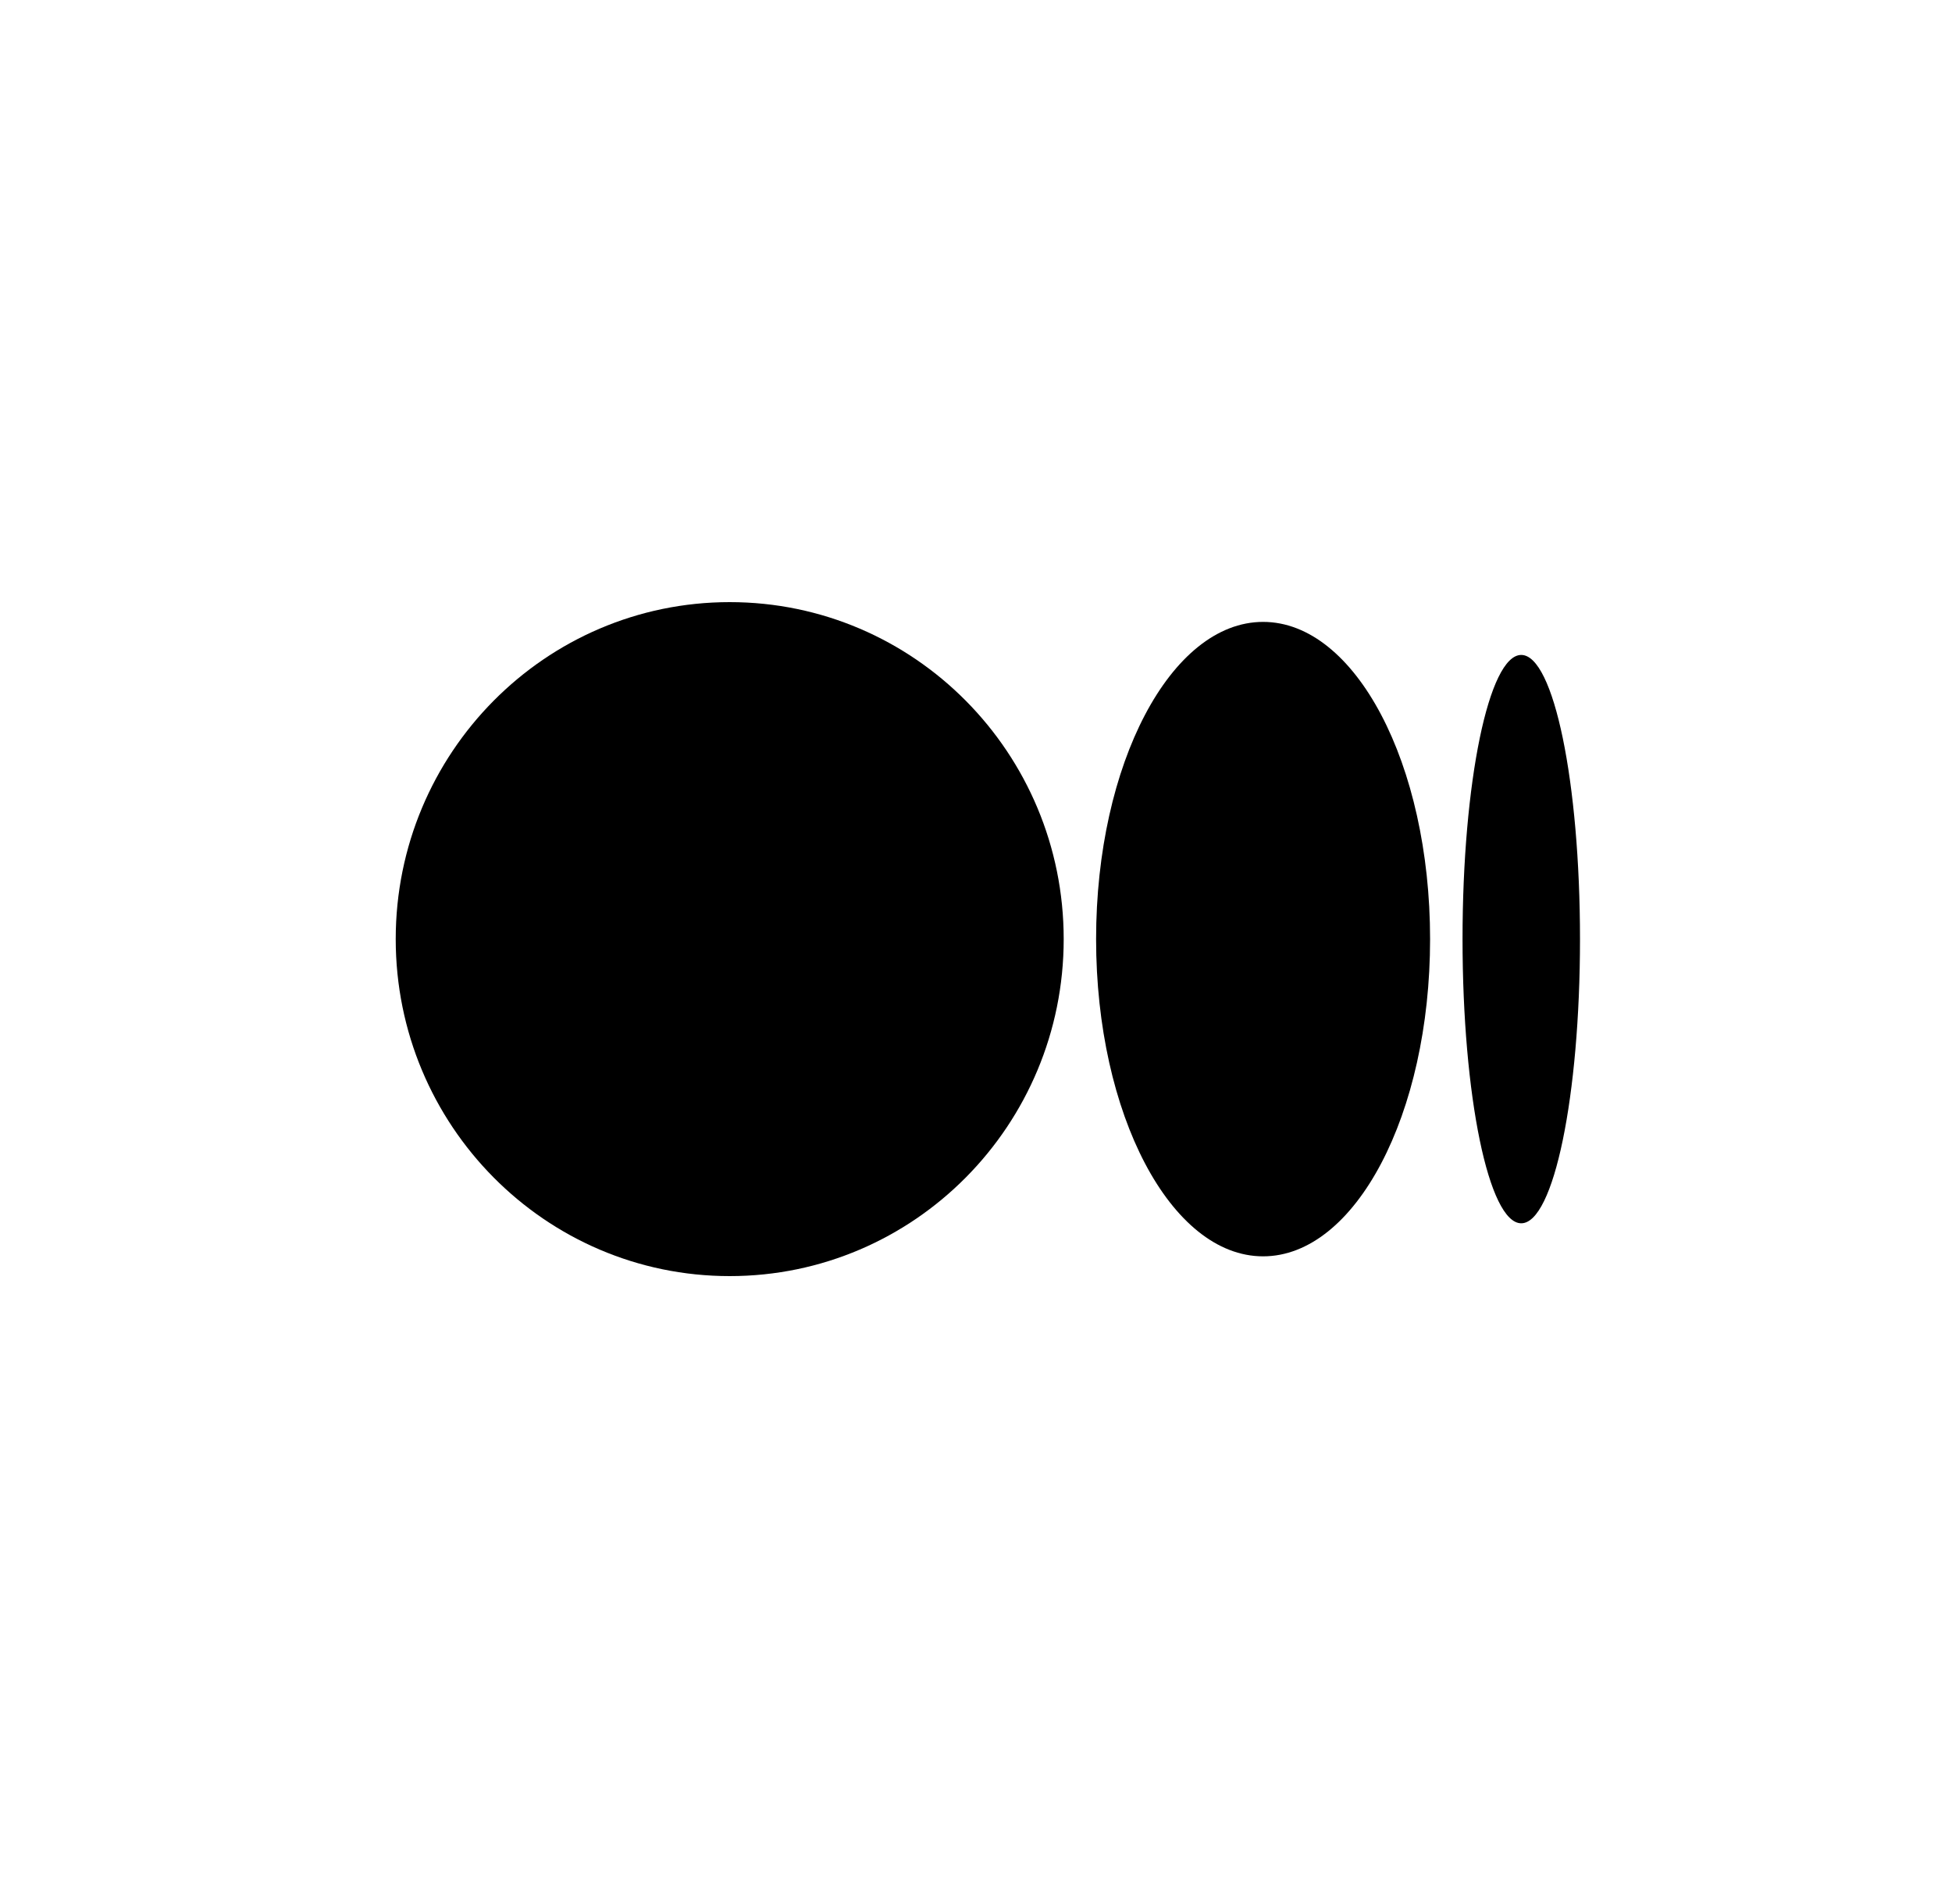
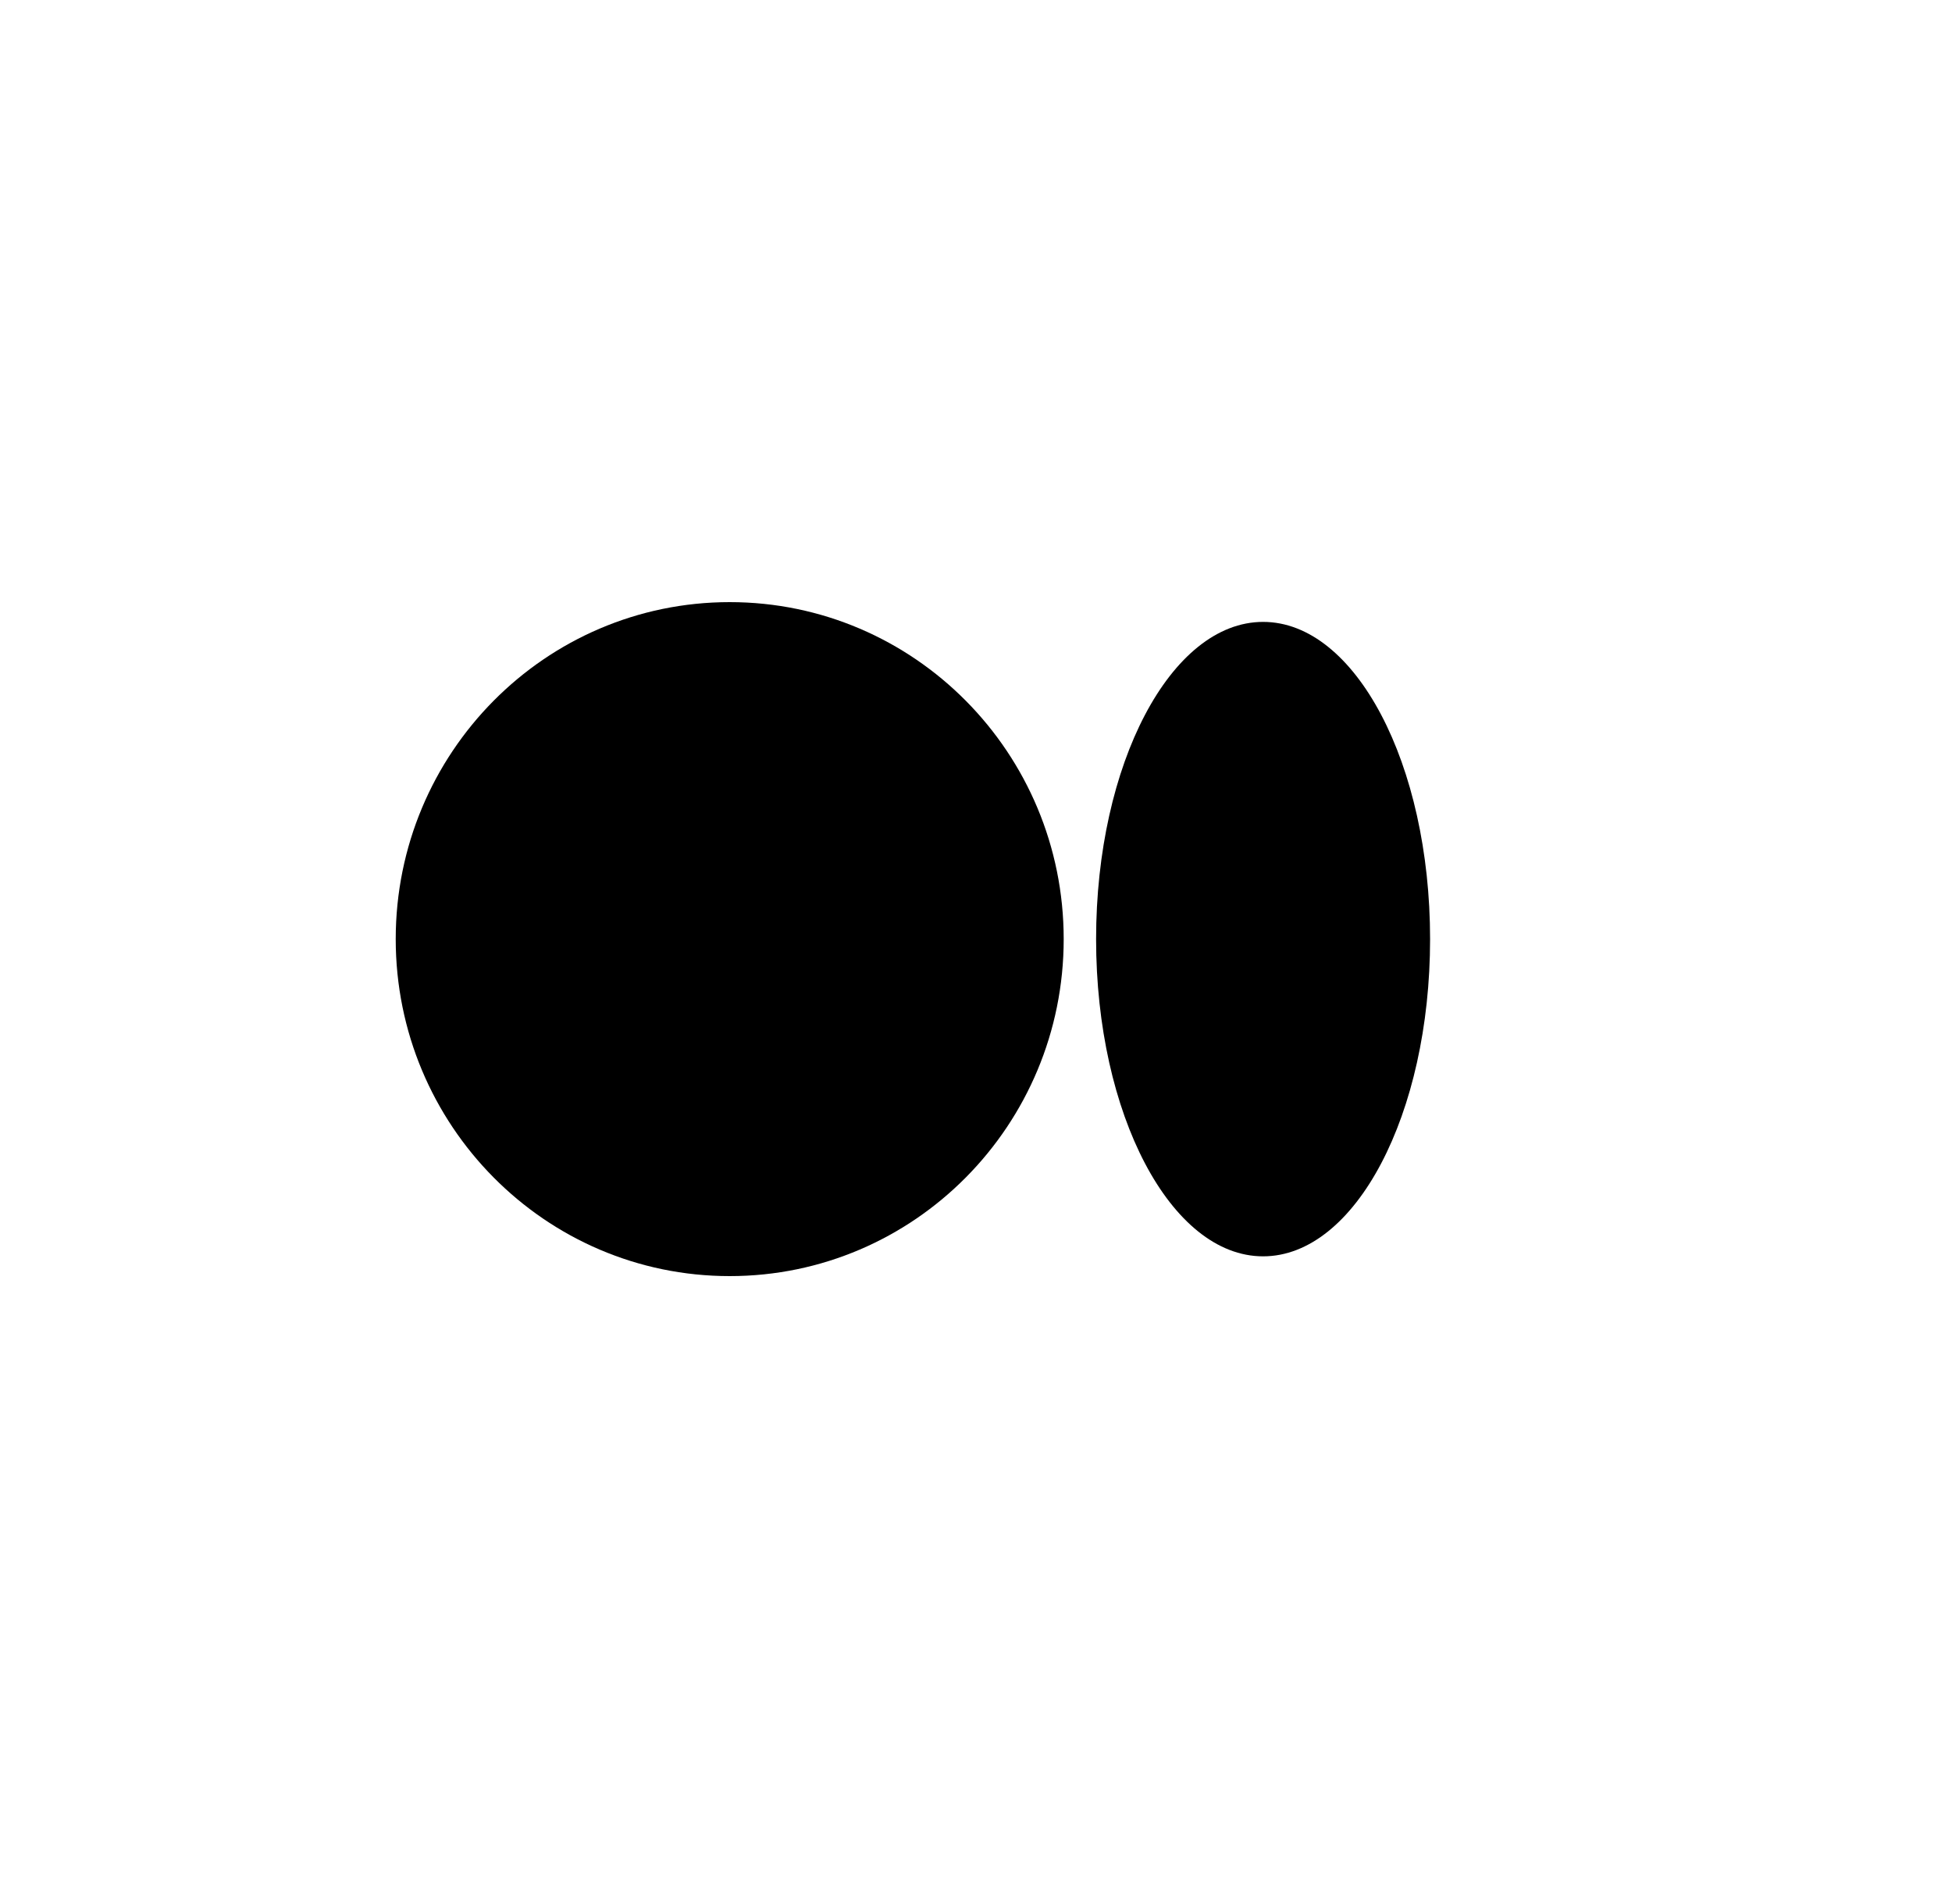
<svg xmlns="http://www.w3.org/2000/svg" width="40" height="39" viewBox="0 0 40 39" fill="none">
  <path d="M21.797 19.24C21.797 23.053 18.733 26.144 14.953 26.144C11.173 26.144 8.109 23.052 8.109 19.24C8.109 15.428 11.173 12.336 14.953 12.336C18.733 12.336 21.797 15.427 21.797 19.24Z" fill="black" />
  <path d="M29.305 19.24C29.305 22.829 27.773 25.739 25.883 25.739C23.993 25.739 22.461 22.829 22.461 19.24C22.461 15.651 23.993 12.741 25.883 12.741C27.773 12.741 29.305 15.65 29.305 19.24Z" fill="black" />
-   <path d="M31.173 25.062C31.838 25.062 32.377 22.455 32.377 19.24C32.377 16.024 31.838 13.418 31.173 13.418C30.509 13.418 29.97 16.024 29.97 19.24C29.97 22.455 30.508 25.062 31.173 25.062Z" fill="black" />
</svg>